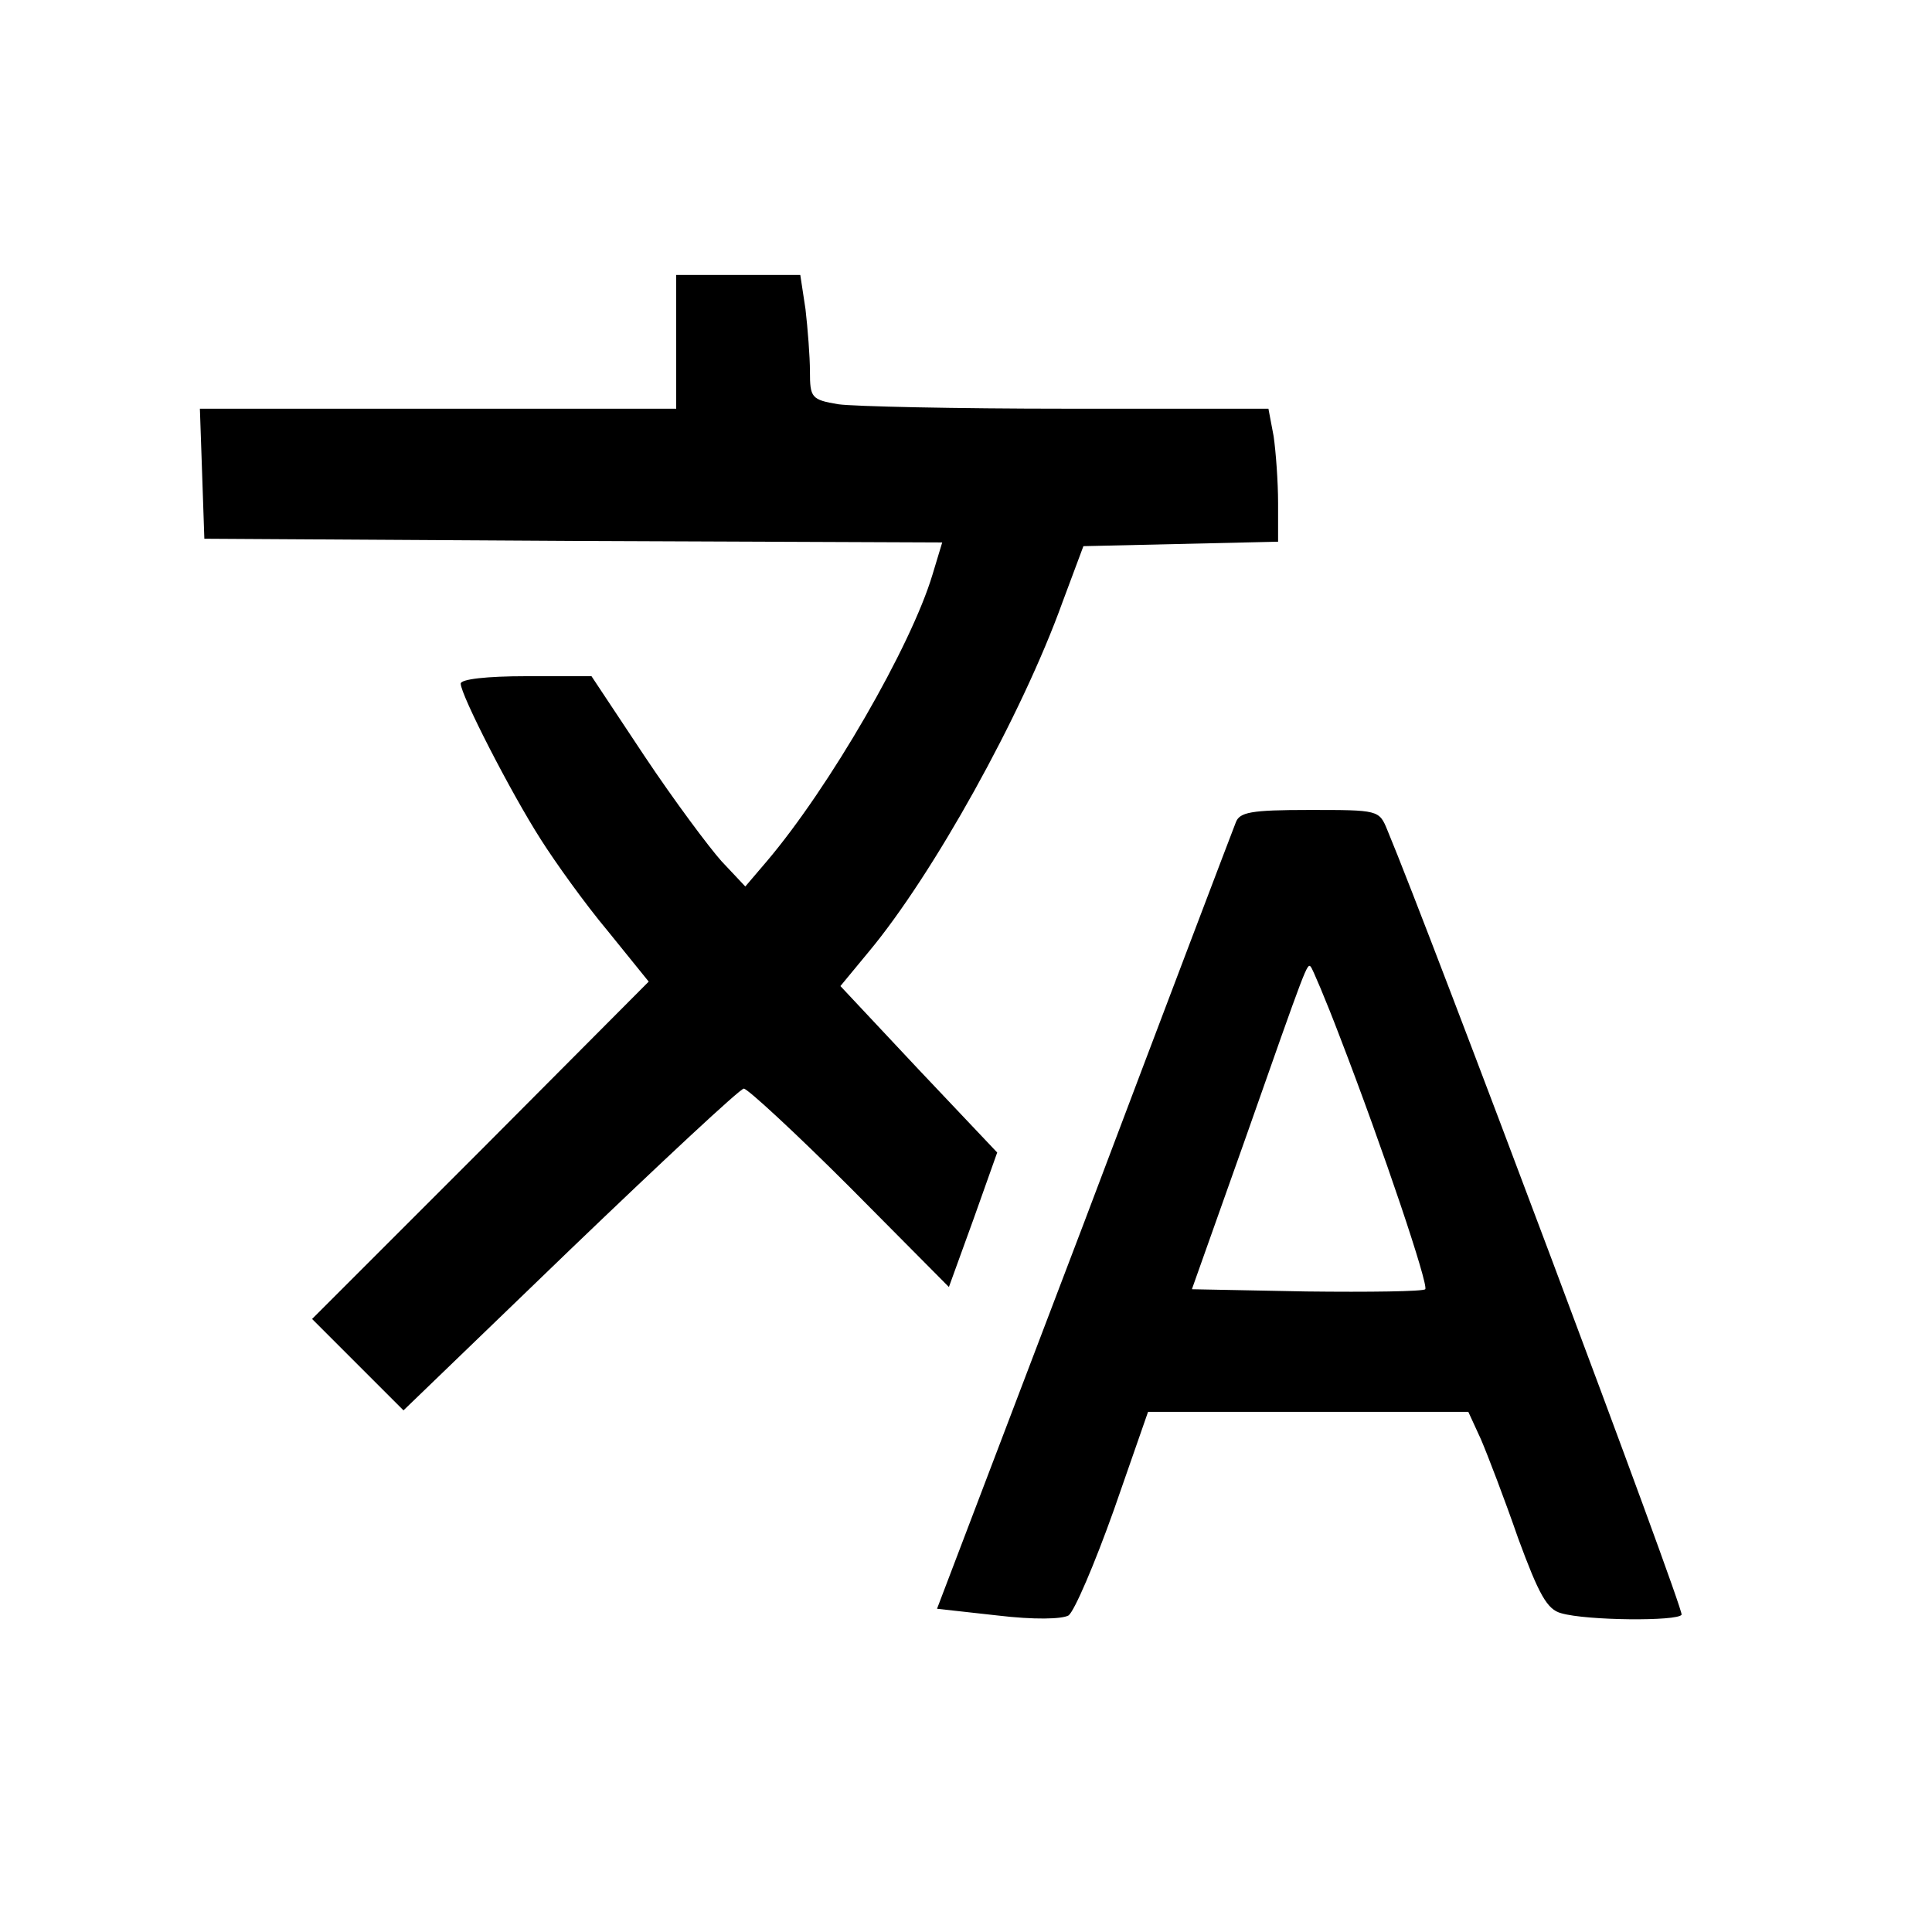
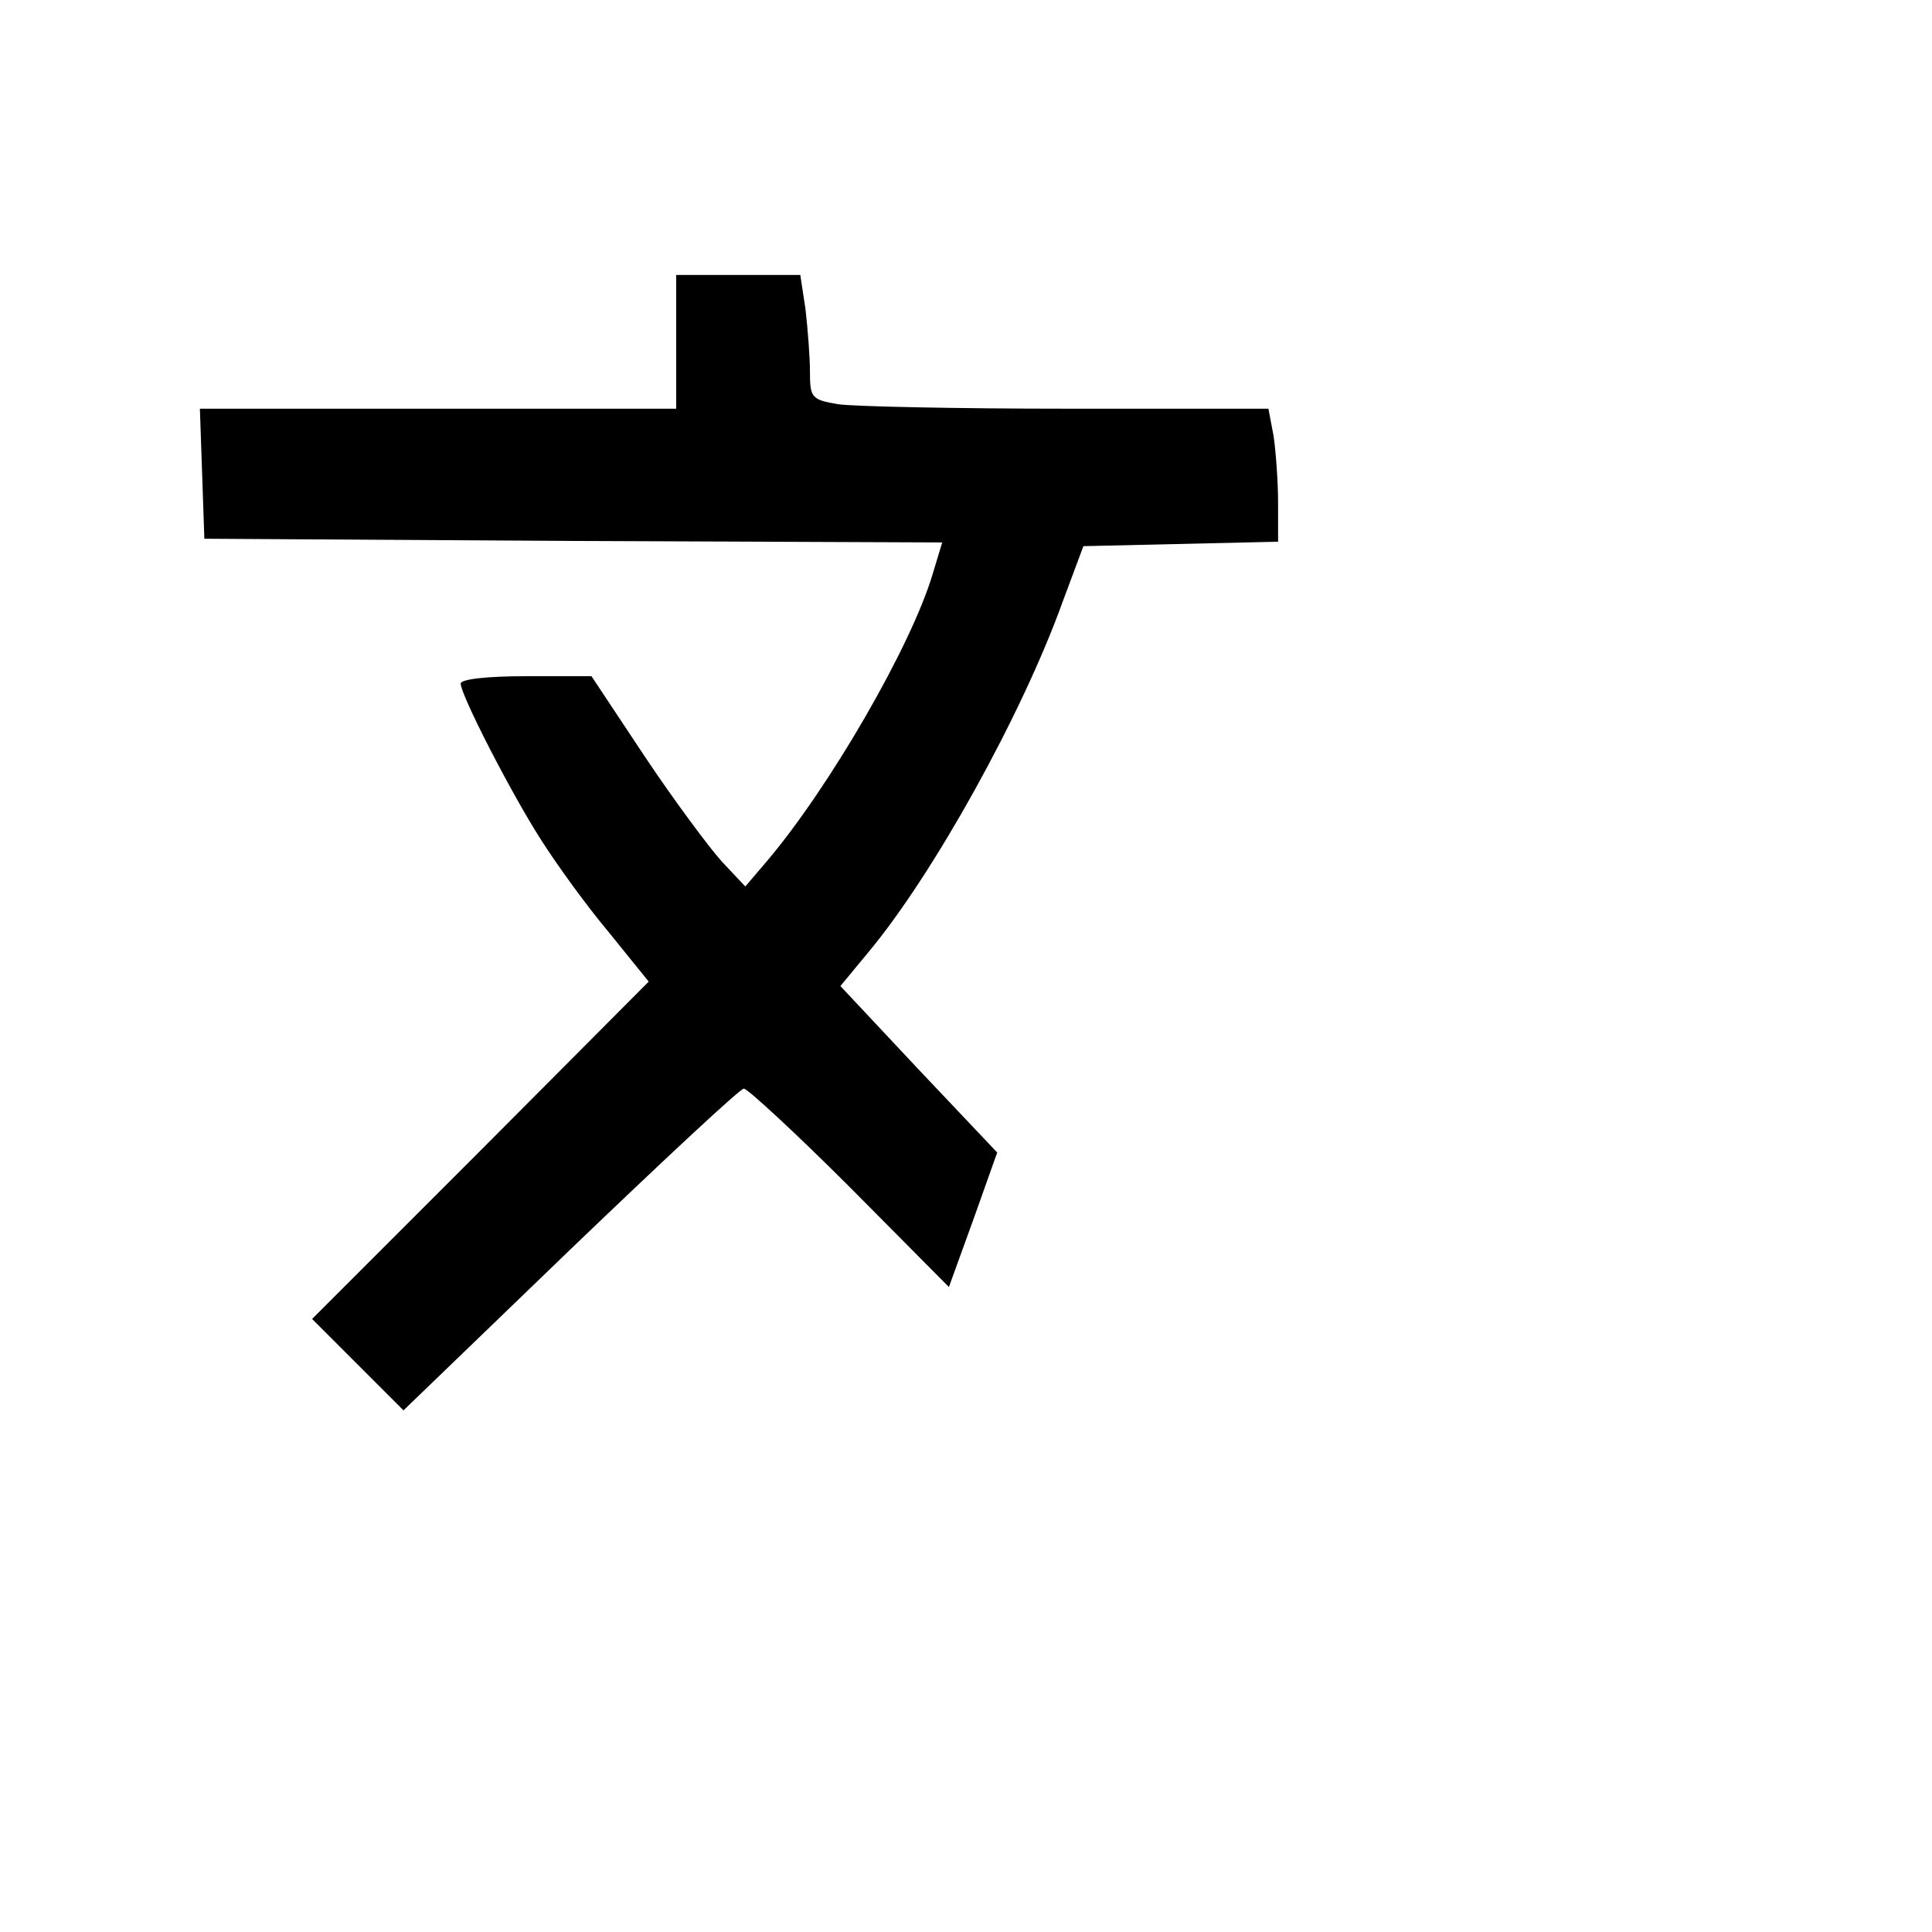
<svg xmlns="http://www.w3.org/2000/svg" version="1.0" width="260pt" height="260pt" viewBox="0 0 260 260" preserveAspectRatio="xMidYMid meet">
  <g transform="translate(0,260) scale(0.1,-0.1)" fill="#000000" stroke="none">
    <path d="M910 2140 l0 -90 -320 0 -321 0 3 -87 3 -88 496 -3 497 -2 -13 -43 c-29 -97 -139 -287 -223 -386 l-29 -34 -32 34 c-17 19 -64 82 -104 142 l-71 107 -88 0 c-53 0 -88 -4 -88 -10 0 -15 67 -146 108 -210 19 -30 59 -86 90 -123 l55 -68 -226 -227 -227 -227 62 -62 61 -61 224 216 c124 119 229 217 234 217 5 0 70 -60 143 -133 l133 -134 33 91 32 90 -106 112 -105 112 38 46 c86 103 206 318 261 471 l28 75 131 3 131 3 0 52 c0 29 -3 69 -6 90 l-7 37 -271 0 c-149 0 -288 3 -308 6 -36 6 -38 9 -38 44 0 20 -3 58 -6 84 l-7 46 -83 0 -84 0 0 -90z" />
-     <path d="M1663 1493 c-4 -10 -96 -252 -204 -538 l-198 -520 81 -9 c50 -6 87 -5 96 0 8 6 35 69 61 142 l46 132 215 0 216 0 17 -37 c9 -21 32 -81 50 -133 28 -76 39 -96 58 -101 34 -10 157 -11 162 -2 4 6 -338 917 -396 1056 -11 27 -12 27 -105 27 -79 0 -94 -3 -99 -17z m140 -288 c59 -153 120 -335 115 -340 -3 -3 -75 -4 -160 -3 l-154 3 71 200 c84 239 84 239 89 234 2 -2 20 -44 39 -94z" />
  </g>
</svg>